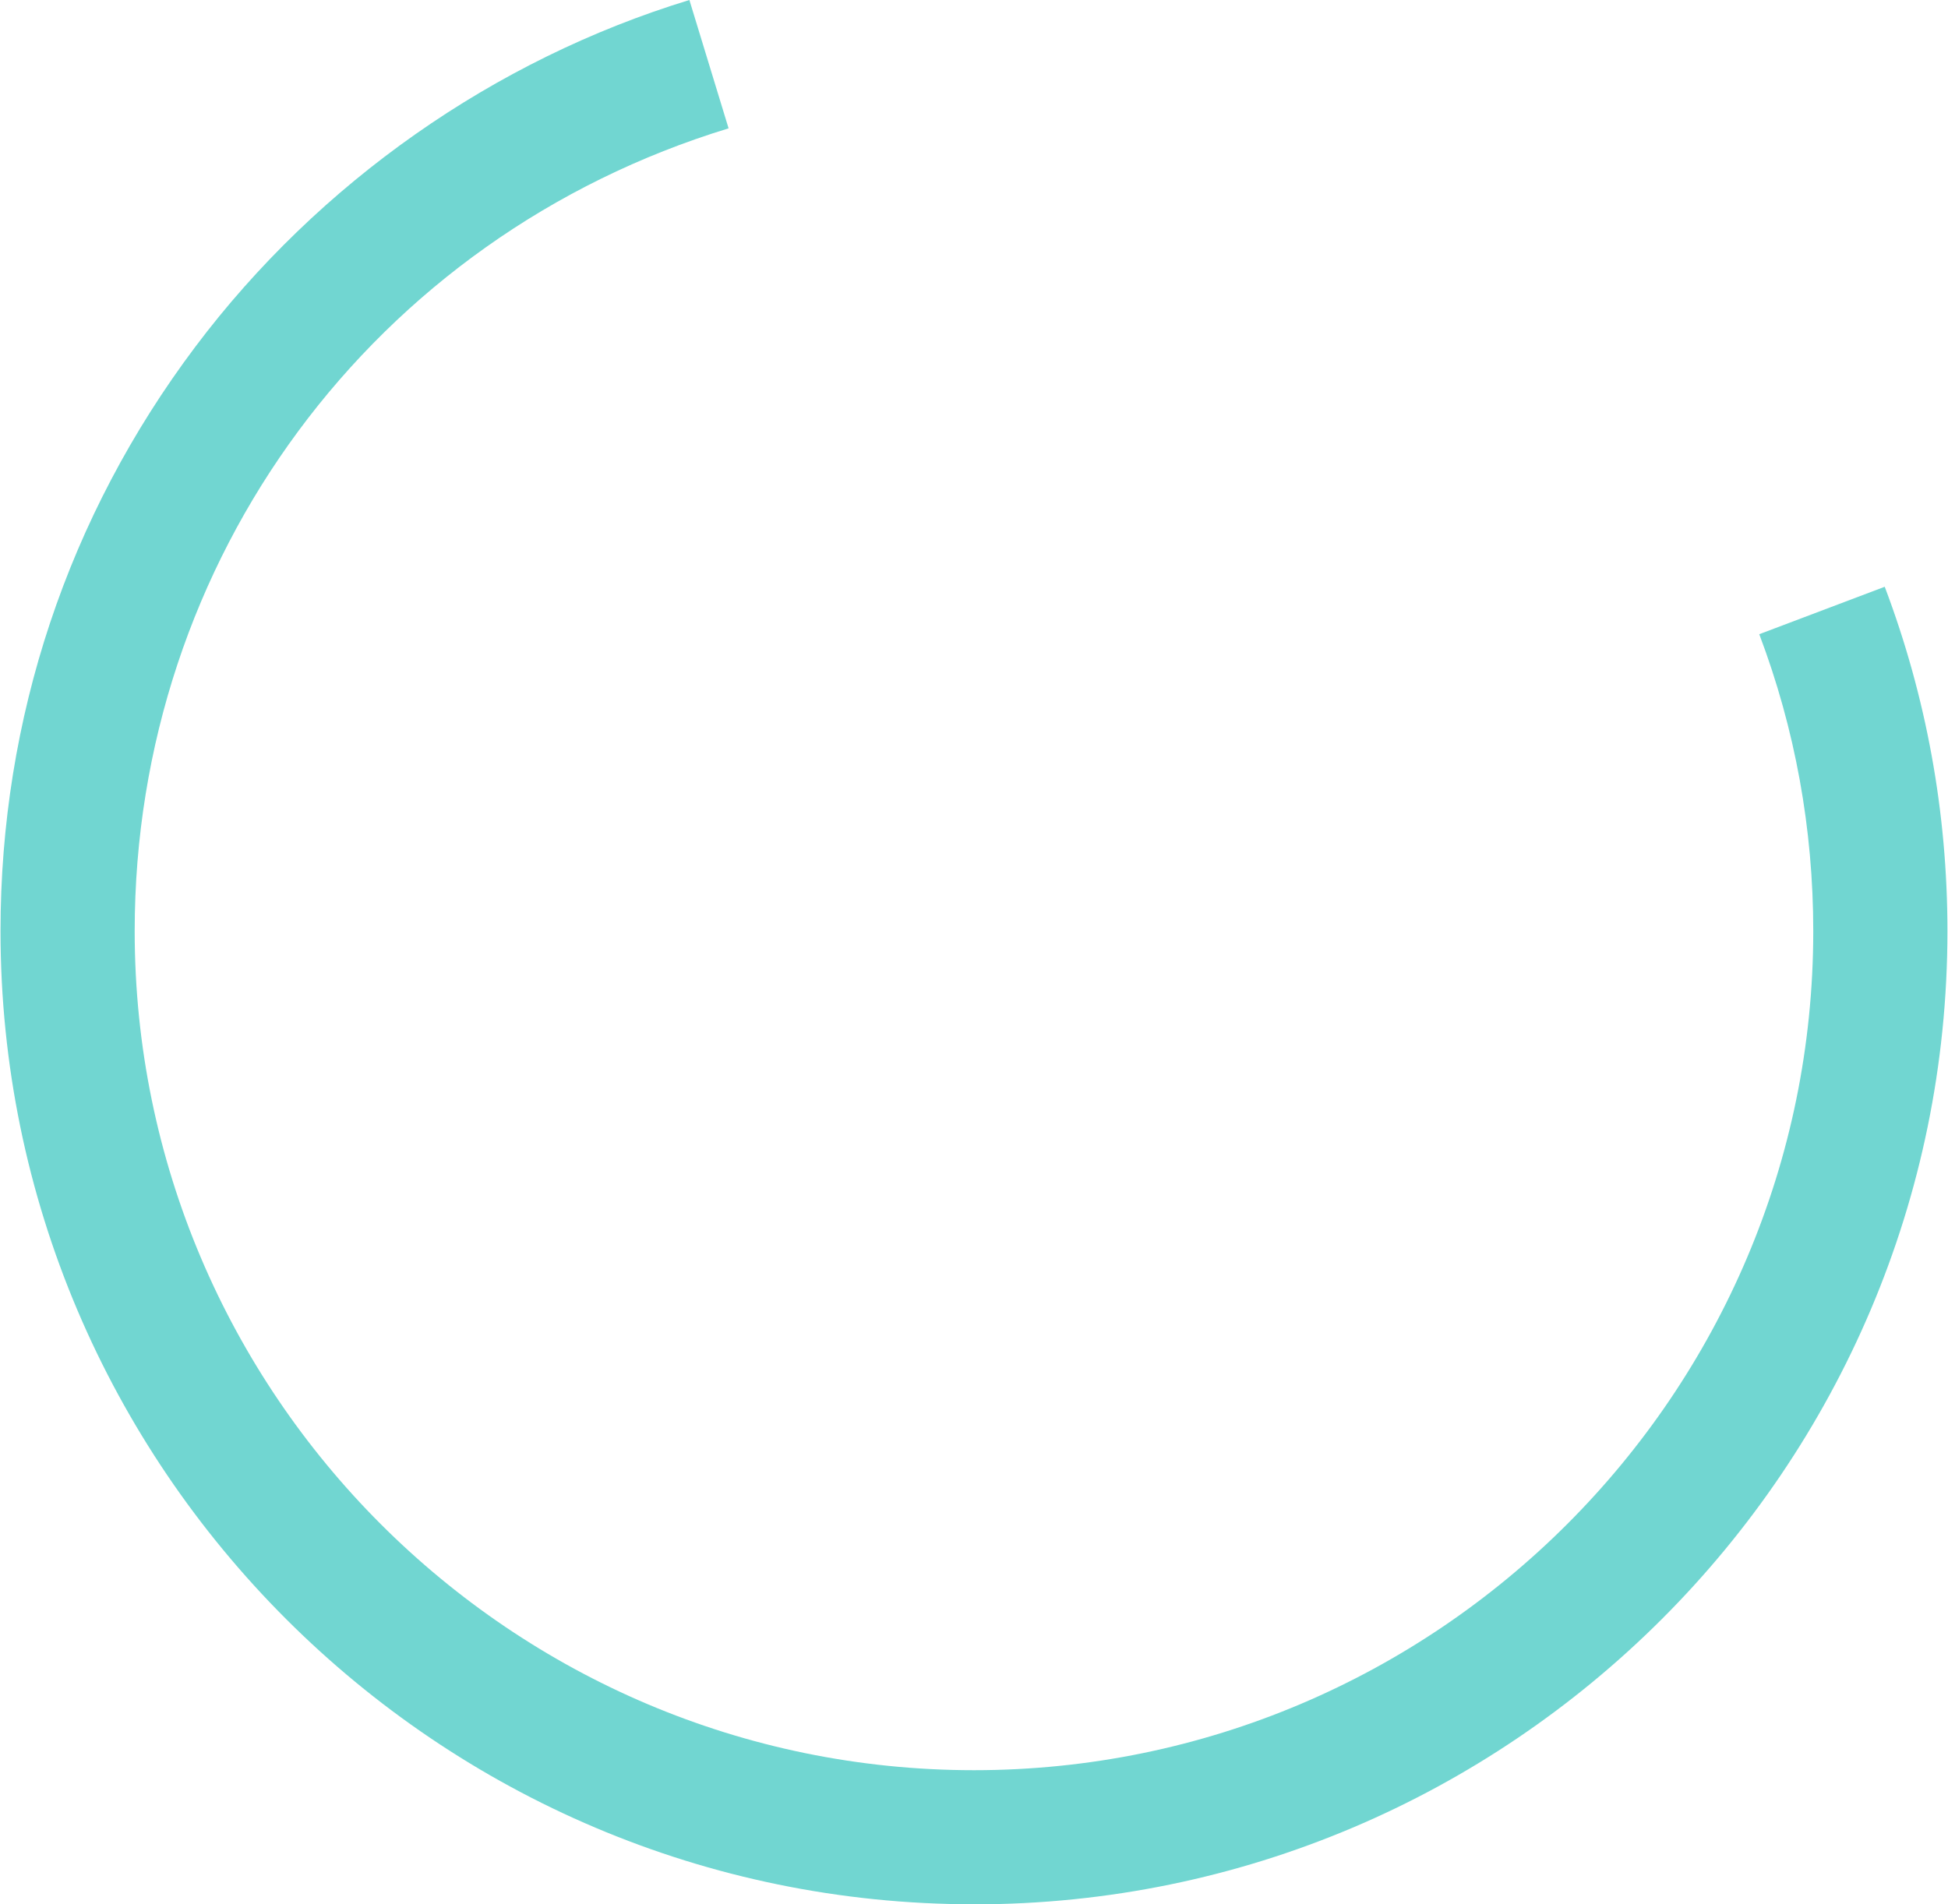
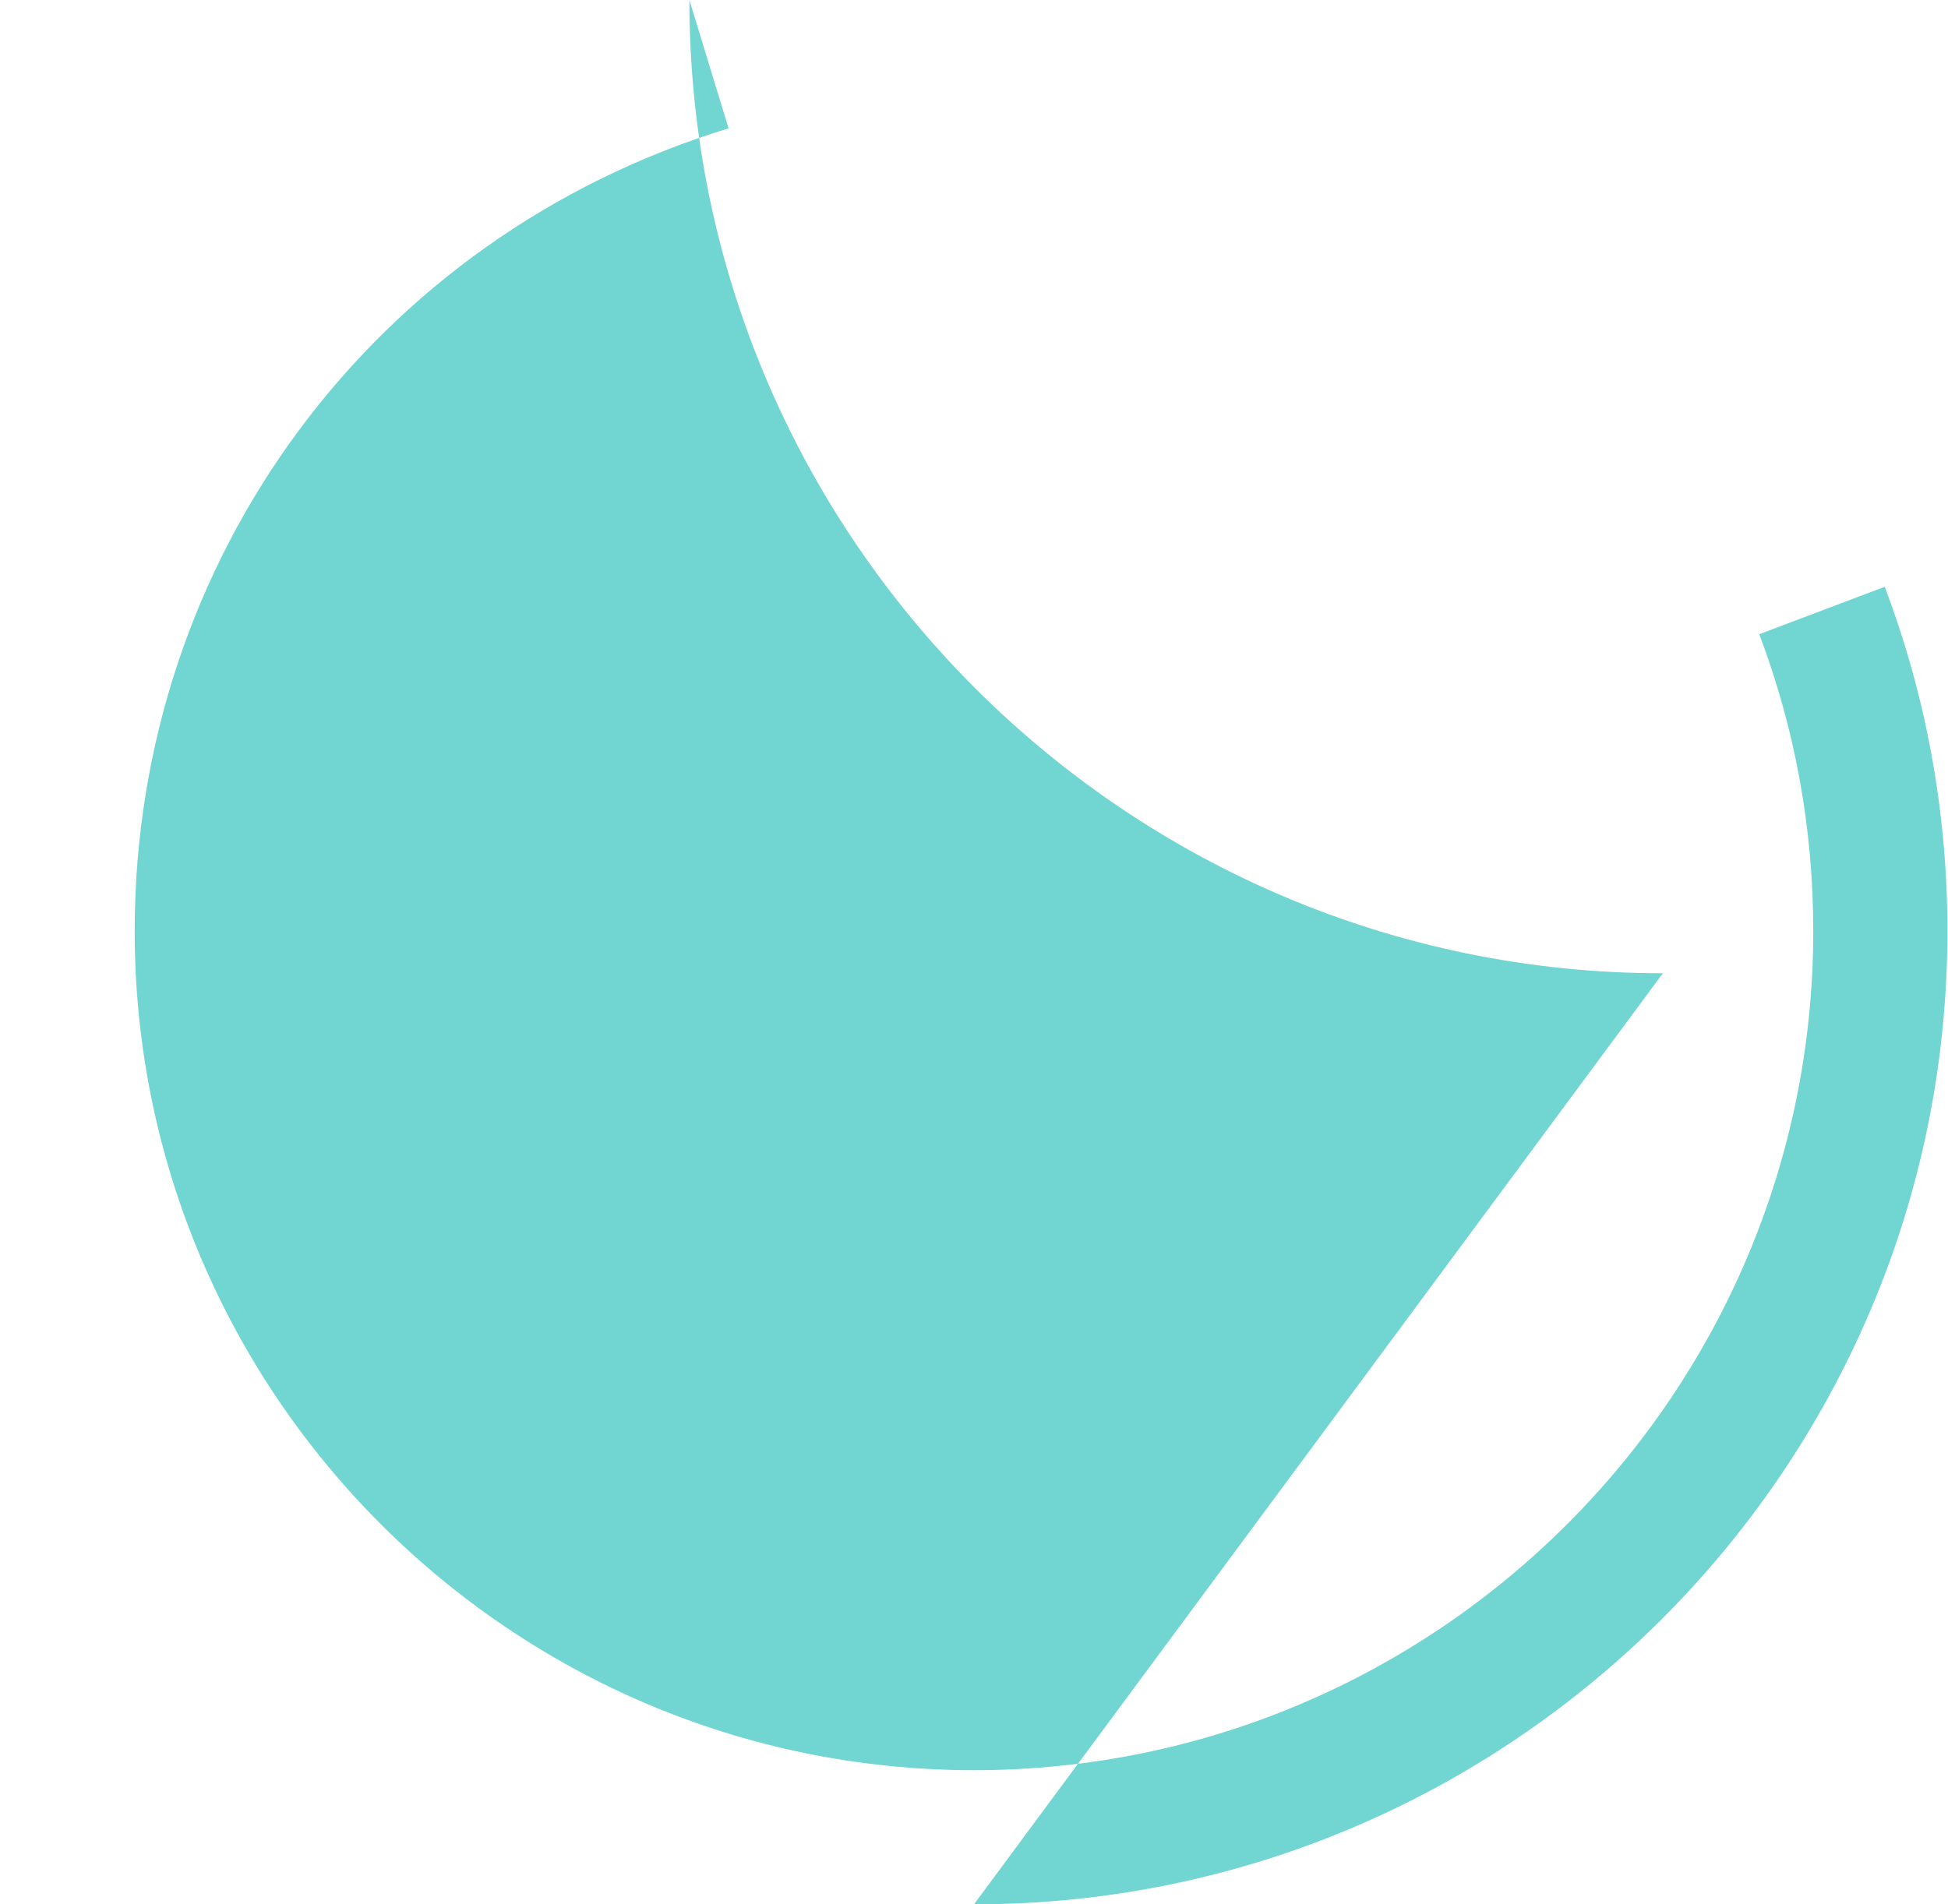
<svg xmlns="http://www.w3.org/2000/svg" id="a6284034a3827d" viewBox="0 0 315.47 308.62" aria-hidden="true" width="315px" height="308px">
  <defs>
    <linearGradient class="cerosgradient" data-cerosgradient="true" id="CerosGradient_idf357e57a4" gradientUnits="userSpaceOnUse" x1="50%" y1="100%" x2="50%" y2="0%">
      <stop offset="0%" stop-color="#d1d1d1" />
      <stop offset="100%" stop-color="#d1d1d1" />
    </linearGradient>
    <linearGradient />
    <style>.b-6284034a3827d{fill:#71d6d1;}</style>
  </defs>
-   <path class="b-6284034a3827d" d="M157.73,308.62c86.97,0,157.73-70.76,157.73-157.73,0-19.21-3.42-37.98-10.16-55.8l-20.33,7.69c5.81,15.35,8.75,31.54,8.75,48.11,0,74.99-61.01,135.99-135.99,135.99-74.99,0-135.99-61.01-135.99-135.99,0-60.24,38.67-112.52,96.23-130.09L111.62,0C79.99,9.66,51.56,29.61,31.58,56.18,10.92,83.66,0,116.41,0,150.88c0,86.98,70.76,157.73,157.73,157.73Z" />
+   <path class="b-6284034a3827d" d="M157.73,308.62c86.97,0,157.73-70.76,157.73-157.73,0-19.21-3.42-37.98-10.16-55.8l-20.33,7.69c5.81,15.35,8.75,31.54,8.75,48.11,0,74.99-61.01,135.99-135.99,135.99-74.99,0-135.99-61.01-135.99-135.99,0-60.24,38.67-112.52,96.23-130.09L111.62,0c0,86.98,70.76,157.73,157.73,157.73Z" />
</svg>